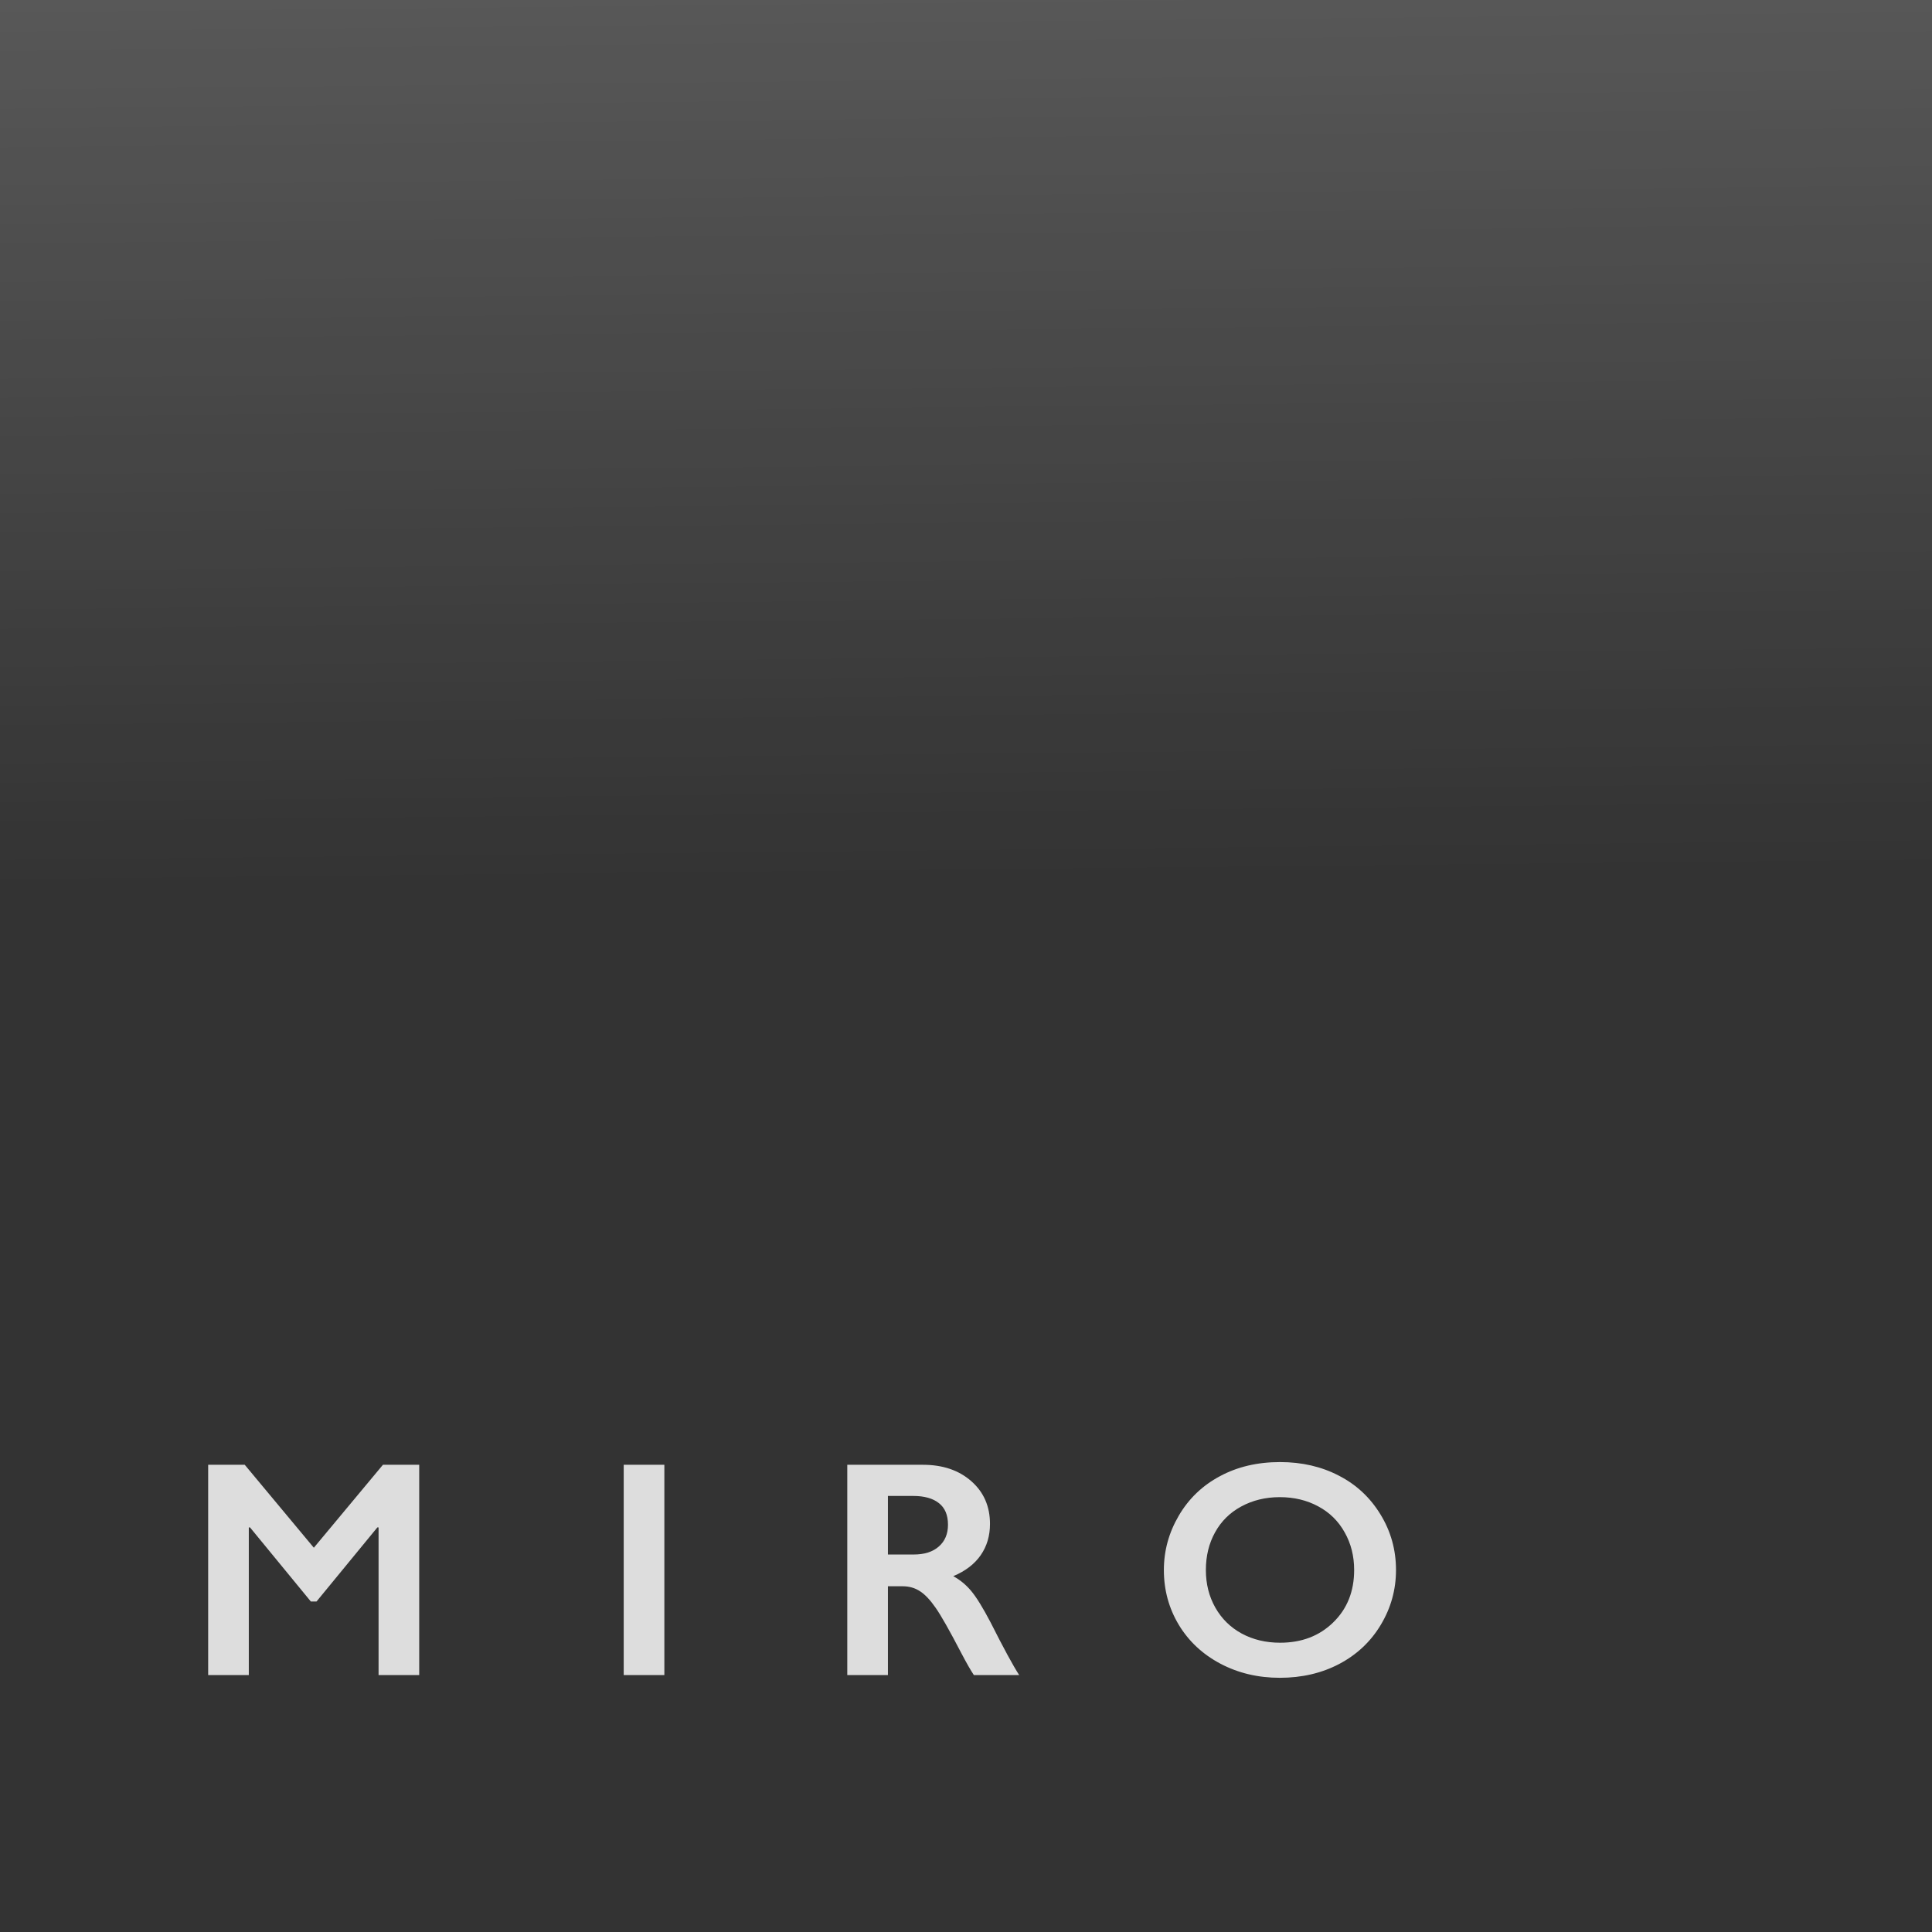
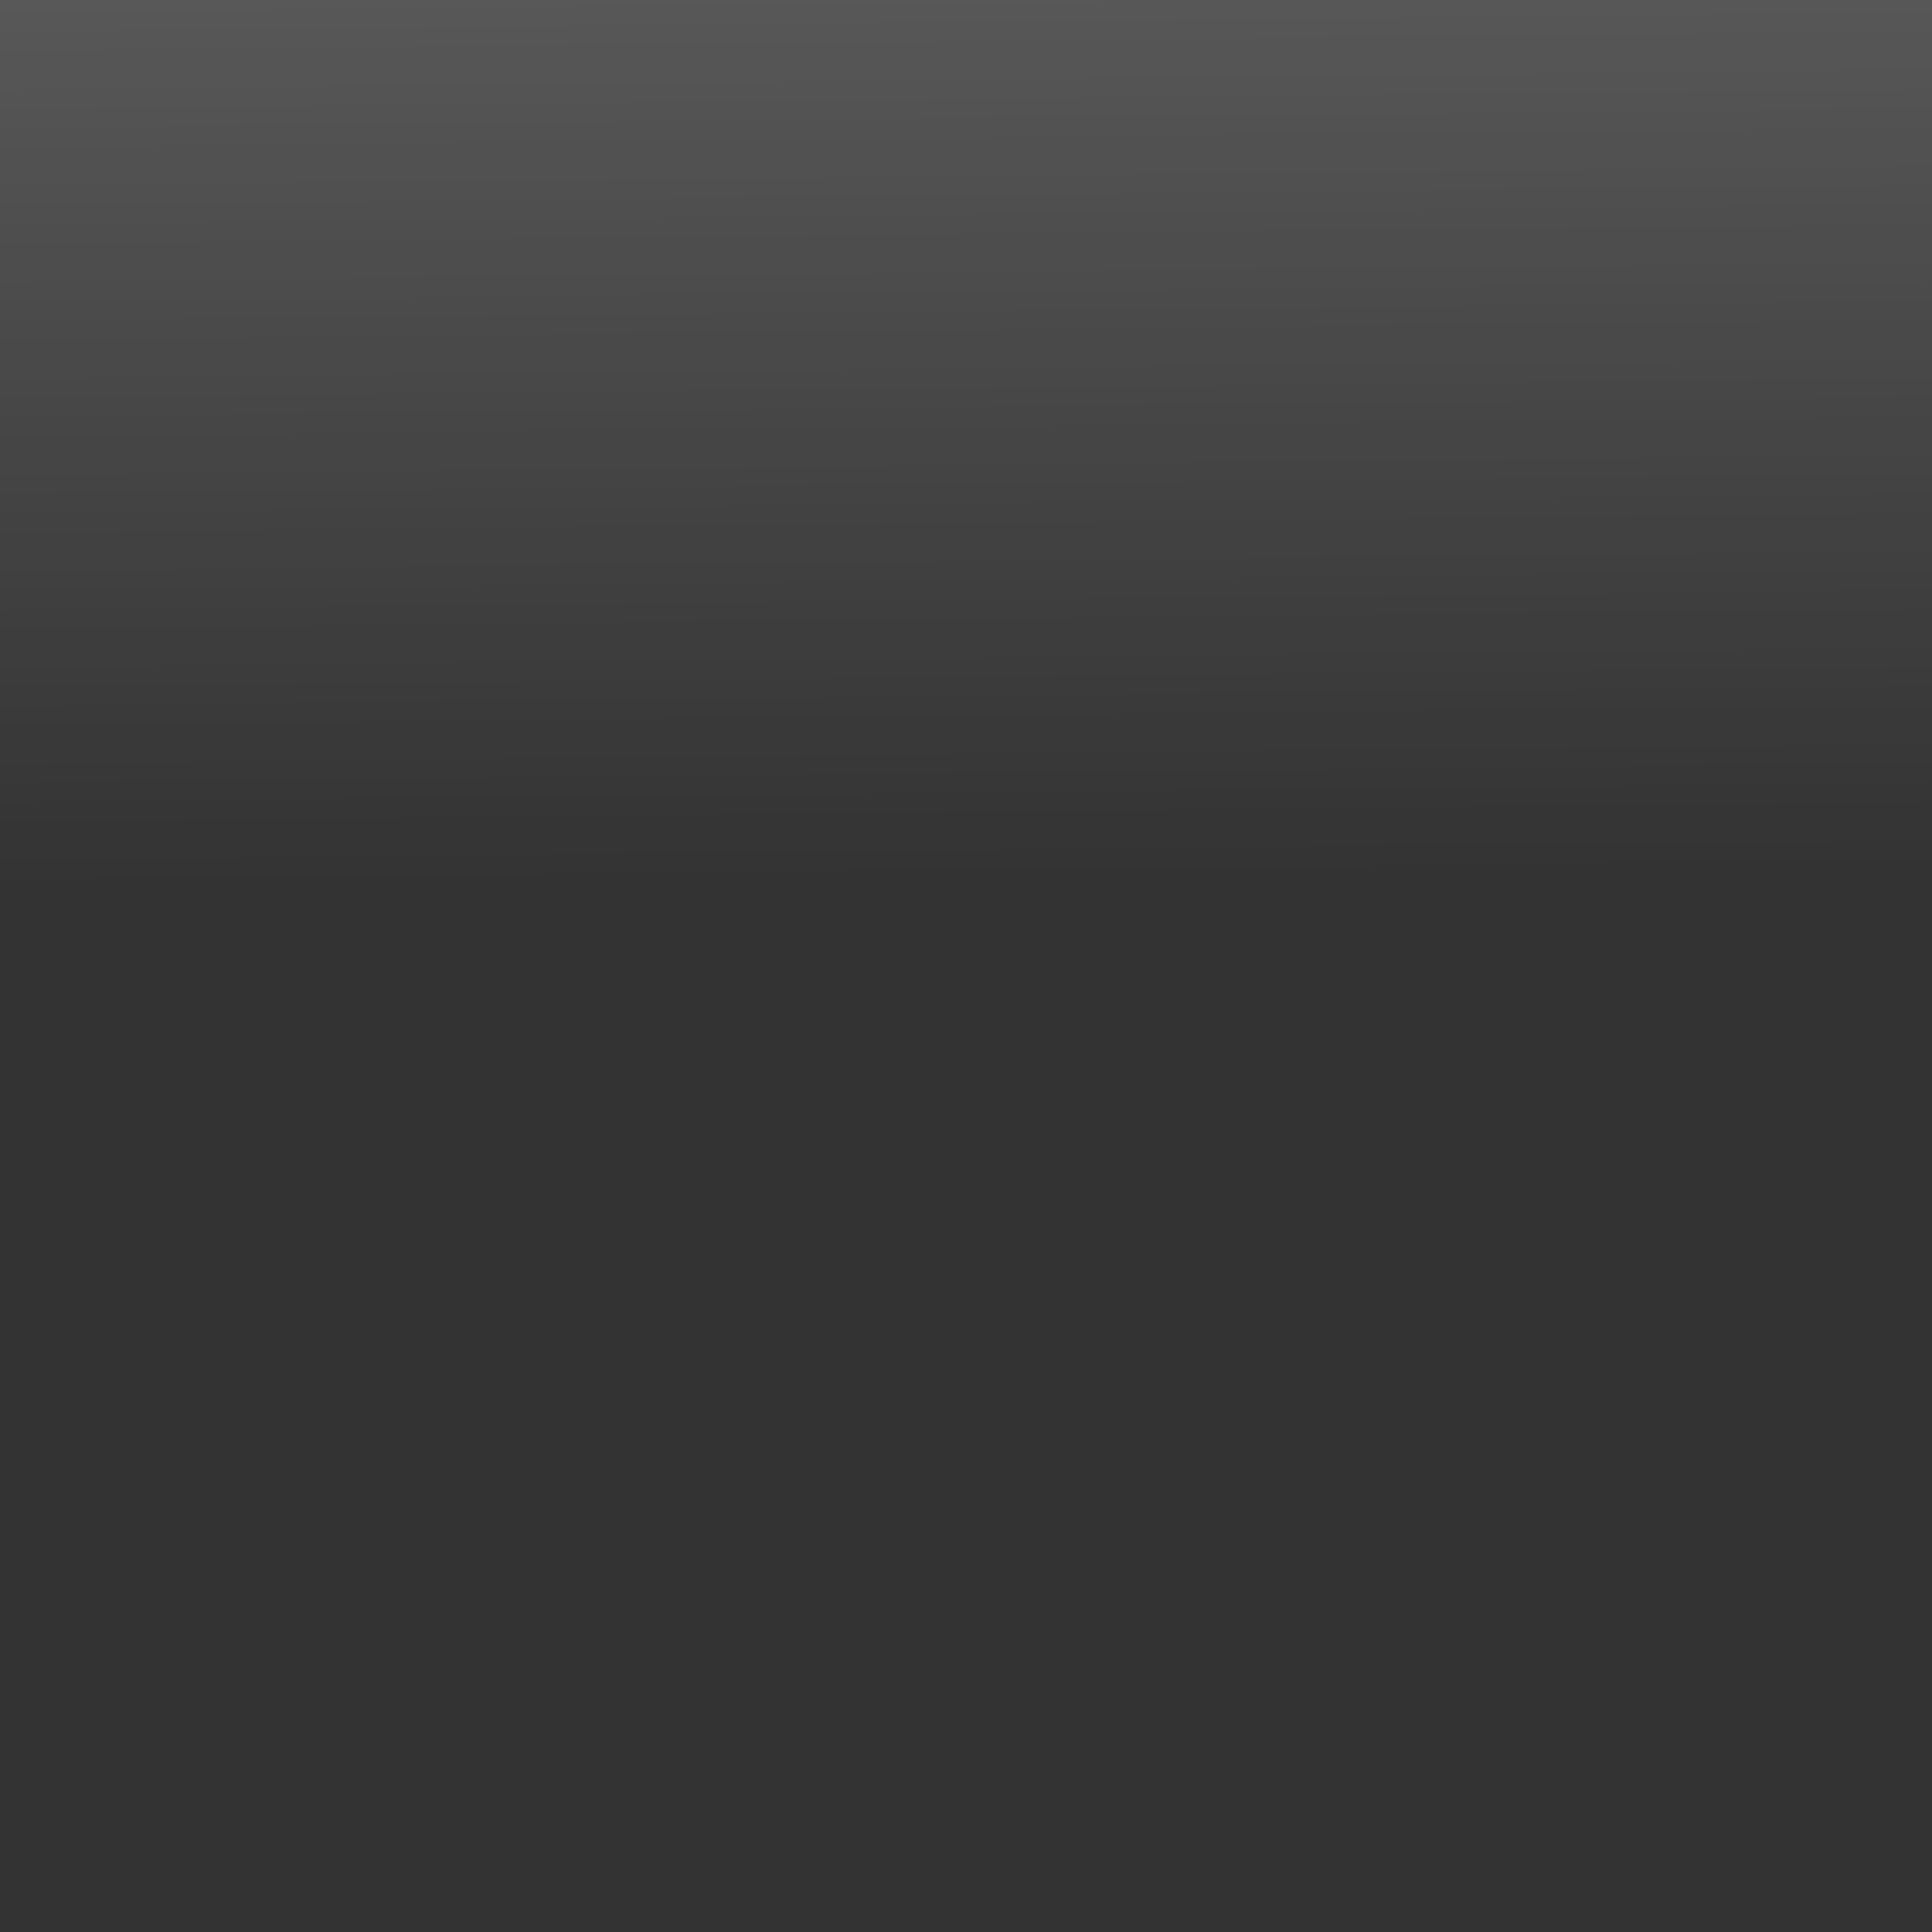
<svg xmlns="http://www.w3.org/2000/svg" width="564" height="564" viewBox="0 0 564 564" fill="none">
  <rect width="564" height="564" fill="url(#paint0_linear_474_1522)" />
-   <path d="M71.446 427.608L91.617 451.822L111.788 427.608H122.379V489H110.514V445.89H110.162L92.408 467.511H90.738L72.984 445.89H72.633V489H60.768V427.608H71.446ZM193.943 427.608V489H182.078V427.608H193.943ZM269.446 427.608C275.218 427.608 279.92 429.205 283.553 432.398C287.186 435.592 289.002 439.752 289.002 444.879C289.002 448.365 288.094 451.412 286.277 454.02C284.49 456.598 281.824 458.634 278.279 460.128C280.242 461.183 281.985 462.618 283.509 464.435C285.032 466.251 286.922 469.312 289.178 473.619C292.928 481.061 295.711 486.188 297.527 489H284.3C283.392 487.652 282.161 485.499 280.608 482.54C277.21 476.007 274.72 471.612 273.138 469.356C271.556 467.071 270.032 465.46 268.567 464.522C267.103 463.556 265.418 463.072 263.514 463.072H259.207V489H247.342V427.608H269.446ZM266.766 453.8C269.871 453.8 272.303 453.023 274.061 451.471C275.848 449.918 276.741 447.794 276.741 445.099C276.741 442.286 275.862 440.191 274.104 438.814C272.347 437.408 269.842 436.705 266.59 436.705H259.207V453.8H266.766ZM373.69 426.817C380.047 426.817 385.76 428.136 390.829 430.772C395.926 433.38 399.984 437.159 403.001 442.11C406.019 447.032 407.528 452.438 407.528 458.326C407.528 464.068 406.048 469.4 403.089 474.322C400.16 479.215 396.117 483.023 390.96 485.748C385.833 488.443 380.047 489.791 373.602 489.791C367.245 489.791 361.458 488.414 356.244 485.66C351.058 482.906 347.015 479.127 344.115 474.322C341.214 469.488 339.764 464.156 339.764 458.326C339.764 452.701 341.214 447.413 344.115 442.462C347.015 437.511 351.014 433.673 356.112 430.948C361.209 428.194 367.069 426.817 373.69 426.817ZM352.025 458.326C352.025 462.398 352.948 466.061 354.793 469.312C356.639 472.564 359.203 475.084 362.484 476.871C365.794 478.658 369.53 479.552 373.69 479.552C379.989 479.552 385.16 477.574 389.203 473.619C393.275 469.664 395.311 464.566 395.311 458.326C395.311 454.254 394.388 450.592 392.542 447.34C390.726 444.059 388.148 441.524 384.808 439.737C381.497 437.95 377.762 437.057 373.602 437.057C369.442 437.057 365.692 437.965 362.352 439.781C359.041 441.568 356.493 444.088 354.705 447.34C352.918 450.562 352.025 454.225 352.025 458.326Z" fill="#DDDDDD" />
  <defs>
    <linearGradient id="paint0_linear_474_1522" x1="312.942" y1="256.275" x2="298.323" y2="-1177.4" gradientUnits="userSpaceOnUse">
      <stop stop-color="#333333" />
      <stop offset="1" stop-color="#333333" stop-opacity="0" />
    </linearGradient>
  </defs>
</svg>